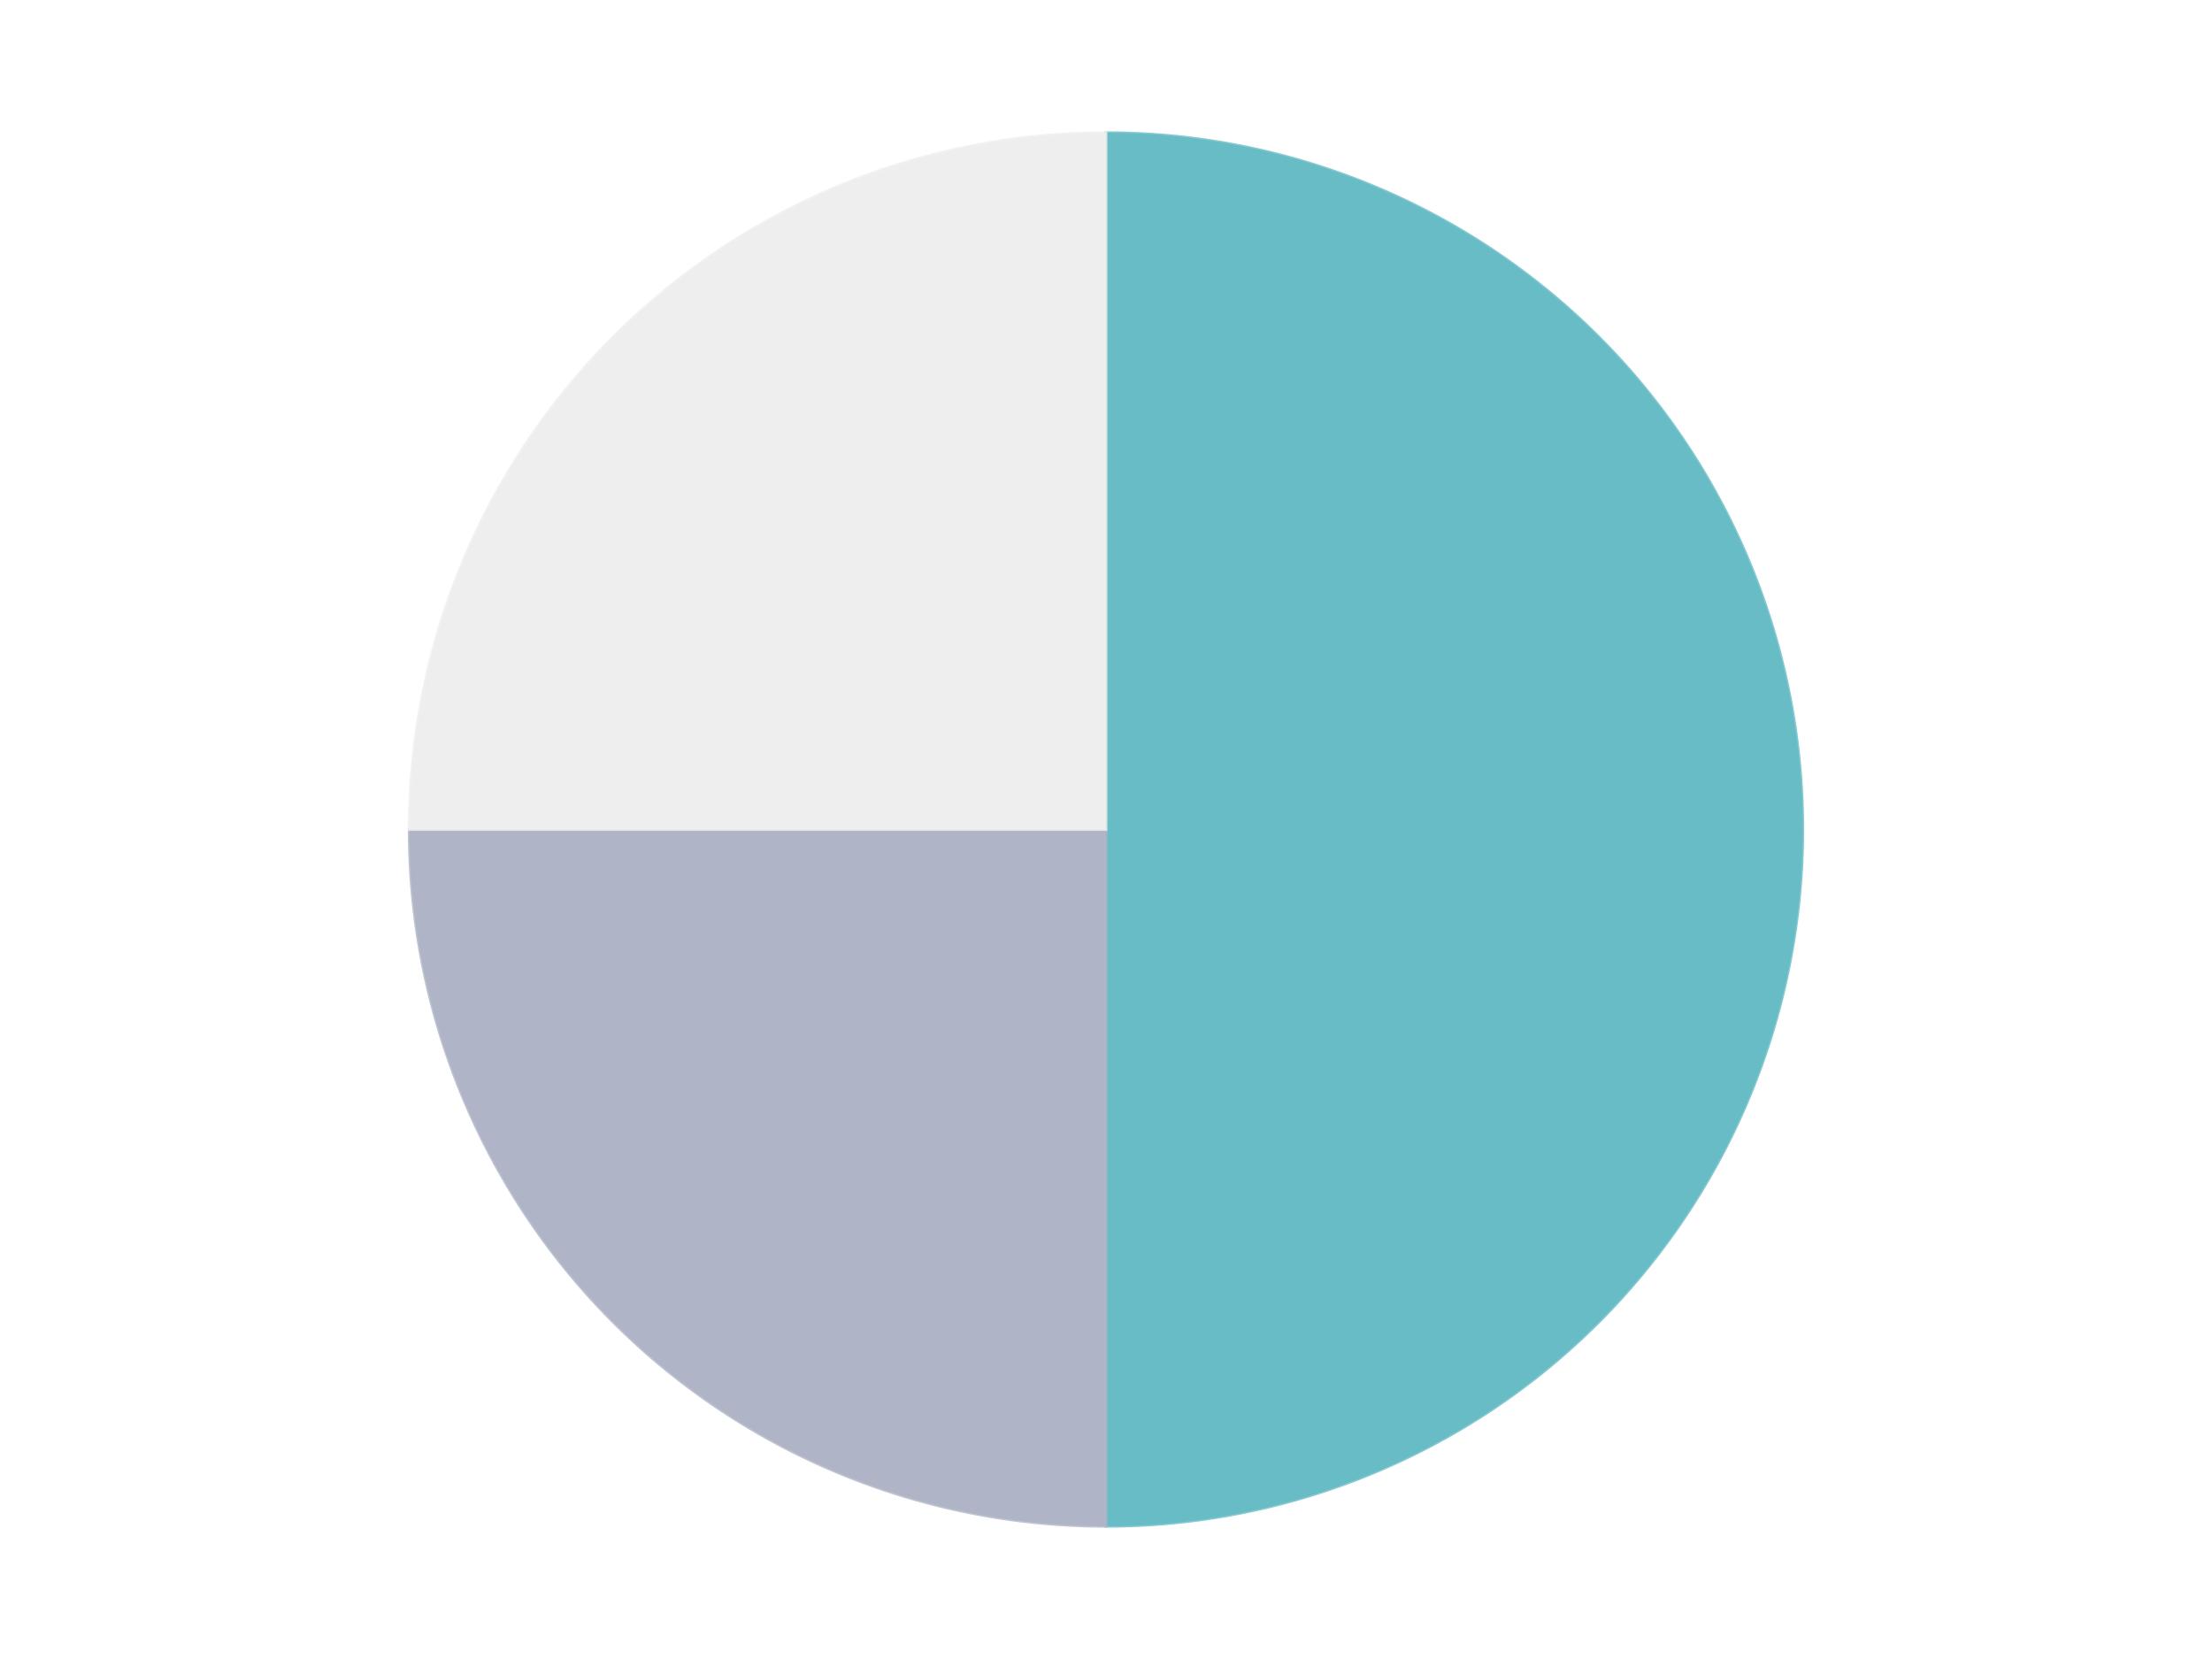
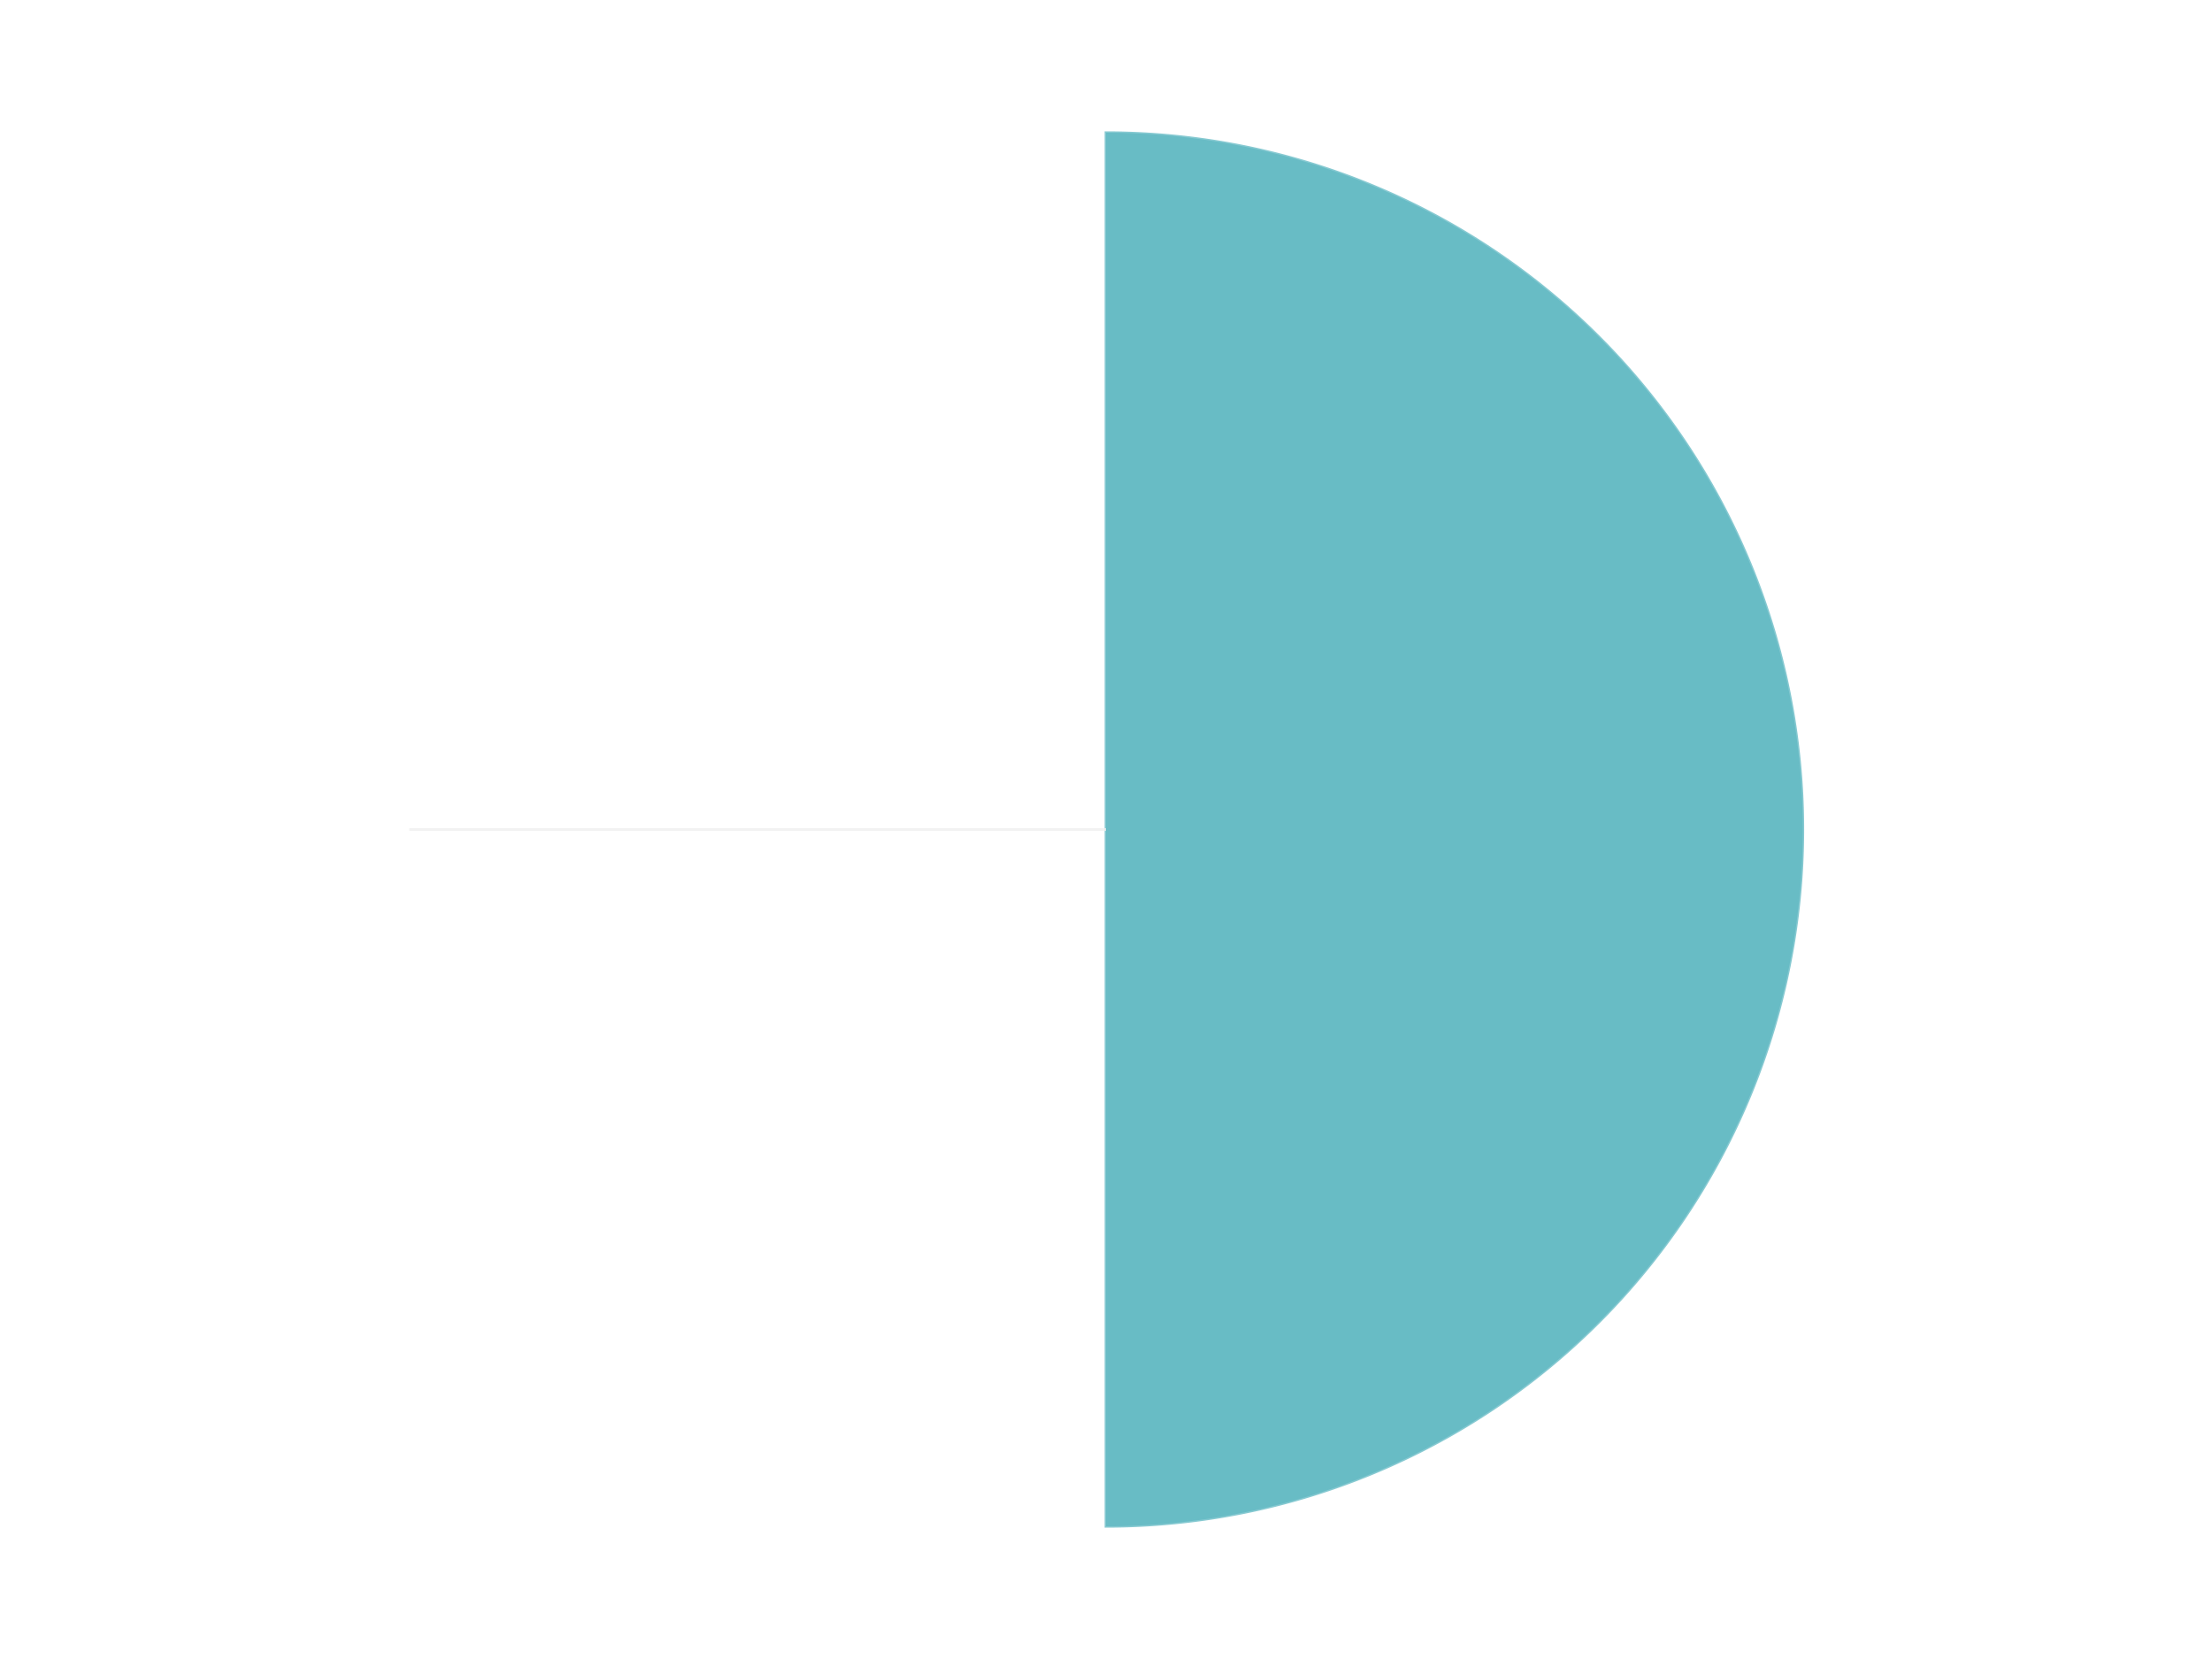
<svg xmlns="http://www.w3.org/2000/svg" xmlns:xlink="http://www.w3.org/1999/xlink" id="chart-ec2cc020-95a0-4712-b147-0f27698c975e" class="pygal-chart" viewBox="0 0 800 600">
  <defs>
    <style type="text/css">#chart-ec2cc020-95a0-4712-b147-0f27698c975e{-webkit-user-select:none;-webkit-font-smoothing:antialiased;font-family:Consolas,"Liberation Mono",Menlo,Courier,monospace}#chart-ec2cc020-95a0-4712-b147-0f27698c975e .title{font-family:Consolas,"Liberation Mono",Menlo,Courier,monospace;font-size:16px}#chart-ec2cc020-95a0-4712-b147-0f27698c975e .legends .legend text{font-family:Consolas,"Liberation Mono",Menlo,Courier,monospace;font-size:14px}#chart-ec2cc020-95a0-4712-b147-0f27698c975e .axis text{font-family:Consolas,"Liberation Mono",Menlo,Courier,monospace;font-size:10px}#chart-ec2cc020-95a0-4712-b147-0f27698c975e .axis text.major{font-family:Consolas,"Liberation Mono",Menlo,Courier,monospace;font-size:10px}#chart-ec2cc020-95a0-4712-b147-0f27698c975e .text-overlay text.value{font-family:Consolas,"Liberation Mono",Menlo,Courier,monospace;font-size:16px}#chart-ec2cc020-95a0-4712-b147-0f27698c975e .text-overlay text.label{font-family:Consolas,"Liberation Mono",Menlo,Courier,monospace;font-size:10px}#chart-ec2cc020-95a0-4712-b147-0f27698c975e .tooltip{font-family:Consolas,"Liberation Mono",Menlo,Courier,monospace;font-size:14px}#chart-ec2cc020-95a0-4712-b147-0f27698c975e text.no_data{font-family:Consolas,"Liberation Mono",Menlo,Courier,monospace;font-size:64px}
#chart-ec2cc020-95a0-4712-b147-0f27698c975e{background-color:transparent}#chart-ec2cc020-95a0-4712-b147-0f27698c975e path,#chart-ec2cc020-95a0-4712-b147-0f27698c975e line,#chart-ec2cc020-95a0-4712-b147-0f27698c975e rect,#chart-ec2cc020-95a0-4712-b147-0f27698c975e circle{-webkit-transition:150ms;-moz-transition:150ms;transition:150ms}#chart-ec2cc020-95a0-4712-b147-0f27698c975e .graph &gt; .background{fill:transparent}#chart-ec2cc020-95a0-4712-b147-0f27698c975e .plot &gt; .background{fill:transparent}#chart-ec2cc020-95a0-4712-b147-0f27698c975e .graph{fill:rgba(0,0,0,.87)}#chart-ec2cc020-95a0-4712-b147-0f27698c975e text.no_data{fill:rgba(0,0,0,1)}#chart-ec2cc020-95a0-4712-b147-0f27698c975e .title{fill:rgba(0,0,0,1)}#chart-ec2cc020-95a0-4712-b147-0f27698c975e .legends .legend text{fill:rgba(0,0,0,.87)}#chart-ec2cc020-95a0-4712-b147-0f27698c975e .legends .legend:hover text{fill:rgba(0,0,0,1)}#chart-ec2cc020-95a0-4712-b147-0f27698c975e .axis .line{stroke:rgba(0,0,0,1)}#chart-ec2cc020-95a0-4712-b147-0f27698c975e .axis .guide.line{stroke:rgba(0,0,0,.54)}#chart-ec2cc020-95a0-4712-b147-0f27698c975e .axis .major.line{stroke:rgba(0,0,0,.87)}#chart-ec2cc020-95a0-4712-b147-0f27698c975e .axis text.major{fill:rgba(0,0,0,1)}#chart-ec2cc020-95a0-4712-b147-0f27698c975e .axis.y .guides:hover .guide.line,#chart-ec2cc020-95a0-4712-b147-0f27698c975e .line-graph .axis.x .guides:hover .guide.line,#chart-ec2cc020-95a0-4712-b147-0f27698c975e .stackedline-graph .axis.x .guides:hover .guide.line,#chart-ec2cc020-95a0-4712-b147-0f27698c975e .xy-graph .axis.x .guides:hover .guide.line{stroke:rgba(0,0,0,1)}#chart-ec2cc020-95a0-4712-b147-0f27698c975e .axis .guides:hover text{fill:rgba(0,0,0,1)}#chart-ec2cc020-95a0-4712-b147-0f27698c975e .reactive{fill-opacity:1.0;stroke-opacity:.8;stroke-width:1}#chart-ec2cc020-95a0-4712-b147-0f27698c975e .ci{stroke:rgba(0,0,0,.87)}#chart-ec2cc020-95a0-4712-b147-0f27698c975e .reactive.active,#chart-ec2cc020-95a0-4712-b147-0f27698c975e .active .reactive{fill-opacity:0.6;stroke-opacity:.9;stroke-width:4}#chart-ec2cc020-95a0-4712-b147-0f27698c975e .ci .reactive.active{stroke-width:1.5}#chart-ec2cc020-95a0-4712-b147-0f27698c975e .series text{fill:rgba(0,0,0,1)}#chart-ec2cc020-95a0-4712-b147-0f27698c975e .tooltip rect{fill:transparent;stroke:rgba(0,0,0,1);-webkit-transition:opacity 150ms;-moz-transition:opacity 150ms;transition:opacity 150ms}#chart-ec2cc020-95a0-4712-b147-0f27698c975e .tooltip .label{fill:rgba(0,0,0,.87)}#chart-ec2cc020-95a0-4712-b147-0f27698c975e .tooltip .label{fill:rgba(0,0,0,.87)}#chart-ec2cc020-95a0-4712-b147-0f27698c975e .tooltip .legend{font-size:.8em;fill:rgba(0,0,0,.54)}#chart-ec2cc020-95a0-4712-b147-0f27698c975e .tooltip .x_label{font-size:.6em;fill:rgba(0,0,0,1)}#chart-ec2cc020-95a0-4712-b147-0f27698c975e .tooltip .xlink{font-size:.5em;text-decoration:underline}#chart-ec2cc020-95a0-4712-b147-0f27698c975e .tooltip .value{font-size:1.5em}#chart-ec2cc020-95a0-4712-b147-0f27698c975e .bound{font-size:.5em}#chart-ec2cc020-95a0-4712-b147-0f27698c975e .max-value{font-size:.75em;fill:rgba(0,0,0,.54)}#chart-ec2cc020-95a0-4712-b147-0f27698c975e .map-element{fill:transparent;stroke:rgba(0,0,0,.54) !important}#chart-ec2cc020-95a0-4712-b147-0f27698c975e .map-element .reactive{fill-opacity:inherit;stroke-opacity:inherit}#chart-ec2cc020-95a0-4712-b147-0f27698c975e .color-0,#chart-ec2cc020-95a0-4712-b147-0f27698c975e .color-0 a:visited{stroke:#F44336;fill:#F44336}#chart-ec2cc020-95a0-4712-b147-0f27698c975e .color-1,#chart-ec2cc020-95a0-4712-b147-0f27698c975e .color-1 a:visited{stroke:#3F51B5;fill:#3F51B5}#chart-ec2cc020-95a0-4712-b147-0f27698c975e .color-2,#chart-ec2cc020-95a0-4712-b147-0f27698c975e .color-2 a:visited{stroke:#009688;fill:#009688}#chart-ec2cc020-95a0-4712-b147-0f27698c975e .text-overlay .color-0 text{fill:black}#chart-ec2cc020-95a0-4712-b147-0f27698c975e .text-overlay .color-1 text{fill:black}#chart-ec2cc020-95a0-4712-b147-0f27698c975e .text-overlay .color-2 text{fill:black}
#chart-ec2cc020-95a0-4712-b147-0f27698c975e text.no_data{text-anchor:middle}#chart-ec2cc020-95a0-4712-b147-0f27698c975e .guide.line{fill:none}#chart-ec2cc020-95a0-4712-b147-0f27698c975e .centered{text-anchor:middle}#chart-ec2cc020-95a0-4712-b147-0f27698c975e .title{text-anchor:middle}#chart-ec2cc020-95a0-4712-b147-0f27698c975e .legends .legend text{fill-opacity:1}#chart-ec2cc020-95a0-4712-b147-0f27698c975e .axis.x text{text-anchor:middle}#chart-ec2cc020-95a0-4712-b147-0f27698c975e .axis.x:not(.web) text[transform]{text-anchor:start}#chart-ec2cc020-95a0-4712-b147-0f27698c975e .axis.x:not(.web) text[transform].backwards{text-anchor:end}#chart-ec2cc020-95a0-4712-b147-0f27698c975e .axis.y text{text-anchor:end}#chart-ec2cc020-95a0-4712-b147-0f27698c975e .axis.y text[transform].backwards{text-anchor:start}#chart-ec2cc020-95a0-4712-b147-0f27698c975e .axis.y2 text{text-anchor:start}#chart-ec2cc020-95a0-4712-b147-0f27698c975e .axis.y2 text[transform].backwards{text-anchor:end}#chart-ec2cc020-95a0-4712-b147-0f27698c975e .axis .guide.line{stroke-dasharray:4,4;stroke:black}#chart-ec2cc020-95a0-4712-b147-0f27698c975e .axis .major.guide.line{stroke-dasharray:6,6;stroke:black}#chart-ec2cc020-95a0-4712-b147-0f27698c975e .horizontal .axis.y .guide.line,#chart-ec2cc020-95a0-4712-b147-0f27698c975e .horizontal .axis.y2 .guide.line,#chart-ec2cc020-95a0-4712-b147-0f27698c975e .vertical .axis.x .guide.line{opacity:0}#chart-ec2cc020-95a0-4712-b147-0f27698c975e .horizontal .axis.always_show .guide.line,#chart-ec2cc020-95a0-4712-b147-0f27698c975e .vertical .axis.always_show .guide.line{opacity:1 !important}#chart-ec2cc020-95a0-4712-b147-0f27698c975e .axis.y .guides:hover .guide.line,#chart-ec2cc020-95a0-4712-b147-0f27698c975e .axis.y2 .guides:hover .guide.line,#chart-ec2cc020-95a0-4712-b147-0f27698c975e .axis.x .guides:hover .guide.line{opacity:1}#chart-ec2cc020-95a0-4712-b147-0f27698c975e .axis .guides:hover text{opacity:1}#chart-ec2cc020-95a0-4712-b147-0f27698c975e .nofill{fill:none}#chart-ec2cc020-95a0-4712-b147-0f27698c975e .subtle-fill{fill-opacity:.2}#chart-ec2cc020-95a0-4712-b147-0f27698c975e .dot{stroke-width:1px;fill-opacity:1;stroke-opacity:1}#chart-ec2cc020-95a0-4712-b147-0f27698c975e .dot.active{stroke-width:5px}#chart-ec2cc020-95a0-4712-b147-0f27698c975e .dot.negative{fill:transparent}#chart-ec2cc020-95a0-4712-b147-0f27698c975e text,#chart-ec2cc020-95a0-4712-b147-0f27698c975e tspan{stroke:none !important}#chart-ec2cc020-95a0-4712-b147-0f27698c975e .series text.active{opacity:1}#chart-ec2cc020-95a0-4712-b147-0f27698c975e .tooltip rect{fill-opacity:.95;stroke-width:.5}#chart-ec2cc020-95a0-4712-b147-0f27698c975e .tooltip text{fill-opacity:1}#chart-ec2cc020-95a0-4712-b147-0f27698c975e .showable{visibility:hidden}#chart-ec2cc020-95a0-4712-b147-0f27698c975e .showable.shown{visibility:visible}#chart-ec2cc020-95a0-4712-b147-0f27698c975e .gauge-background{fill:rgba(229,229,229,1);stroke:none}#chart-ec2cc020-95a0-4712-b147-0f27698c975e .bg-lines{stroke:transparent;stroke-width:2px}</style>
    <script type="text/javascript">window.pygal = window.pygal || {};window.pygal.config = window.pygal.config || {};window.pygal.config['ec2cc020-95a0-4712-b147-0f27698c975e'] = {"allow_interruptions": false, "box_mode": "extremes", "classes": ["pygal-chart"], "css": ["file://style.css", "file://graph.css"], "defs": [], "disable_xml_declaration": false, "dots_size": 2.5, "dynamic_print_values": false, "explicit_size": false, "fill": false, "force_uri_protocol": "https", "formatter": null, "half_pie": false, "height": 600, "include_x_axis": false, "inner_radius": 0, "interpolate": null, "interpolation_parameters": {}, "interpolation_precision": 250, "inverse_y_axis": false, "js": ["//kozea.github.io/pygal.js/2.0.x/pygal-tooltips.min.js"], "legend_at_bottom": false, "legend_at_bottom_columns": null, "legend_box_size": 12, "logarithmic": false, "margin": 20, "margin_bottom": null, "margin_left": null, "margin_right": null, "margin_top": null, "max_scale": 16, "min_scale": 4, "missing_value_fill_truncation": "x", "no_data_text": "No data", "no_prefix": false, "order_min": null, "pretty_print": false, "print_labels": false, "print_values": false, "print_values_position": "center", "print_zeroes": true, "range": null, "rounded_bars": null, "secondary_range": null, "show_dots": true, "show_legend": false, "show_minor_x_labels": true, "show_minor_y_labels": true, "show_only_major_dots": false, "show_x_guides": false, "show_x_labels": true, "show_y_guides": true, "show_y_labels": true, "spacing": 10, "stack_from_top": false, "strict": false, "stroke": true, "stroke_style": null, "style": {"background": "transparent", "ci_colors": [], "colors": ["#F44336", "#3F51B5", "#009688", "#FFC107", "#FF5722", "#9C27B0", "#03A9F4", "#8BC34A", "#FF9800", "#E91E63", "#2196F3", "#4CAF50", "#FFEB3B", "#673AB7", "#00BCD4", "#CDDC39", "#9E9E9E", "#607D8B"], "dot_opacity": "1", "font_family": "Consolas, \"Liberation Mono\", Menlo, Courier, monospace", "foreground": "rgba(0, 0, 0, .87)", "foreground_strong": "rgba(0, 0, 0, 1)", "foreground_subtle": "rgba(0, 0, 0, .54)", "guide_stroke_color": "black", "guide_stroke_dasharray": "4,4", "label_font_family": "Consolas, \"Liberation Mono\", Menlo, Courier, monospace", "label_font_size": 10, "legend_font_family": "Consolas, \"Liberation Mono\", Menlo, Courier, monospace", "legend_font_size": 14, "major_guide_stroke_color": "black", "major_guide_stroke_dasharray": "6,6", "major_label_font_family": "Consolas, \"Liberation Mono\", Menlo, Courier, monospace", "major_label_font_size": 10, "no_data_font_family": "Consolas, \"Liberation Mono\", Menlo, Courier, monospace", "no_data_font_size": 64, "opacity": "1.0", "opacity_hover": "0.6", "plot_background": "transparent", "stroke_opacity": ".8", "stroke_opacity_hover": ".9", "stroke_width": "1", "stroke_width_hover": "4", "title_font_family": "Consolas, \"Liberation Mono\", Menlo, Courier, monospace", "title_font_size": 16, "tooltip_font_family": "Consolas, \"Liberation Mono\", Menlo, Courier, monospace", "tooltip_font_size": 14, "transition": "150ms", "value_background": "rgba(229, 229, 229, 1)", "value_colors": [], "value_font_family": "Consolas, \"Liberation Mono\", Menlo, Courier, monospace", "value_font_size": 16, "value_label_font_family": "Consolas, \"Liberation Mono\", Menlo, Courier, monospace", "value_label_font_size": 10}, "title": null, "tooltip_border_radius": 0, "tooltip_fancy_mode": true, "truncate_label": null, "truncate_legend": null, "width": 800, "x_label_rotation": 0, "x_labels": null, "x_labels_major": null, "x_labels_major_count": null, "x_labels_major_every": null, "x_title": null, "xrange": null, "y_label_rotation": 0, "y_labels": null, "y_labels_major": null, "y_labels_major_count": null, "y_labels_major_every": null, "y_title": null, "zero": 0, "legends": ["Trans-Light Blue", "Light Bluish Gray", "Trans-Clear"]}</script>
    <script type="text/javascript" xlink:href="https://kozea.github.io/pygal.js/2.0.x/pygal-tooltips.min.js" />
  </defs>
  <title>Pygal</title>
  <g class="graph pie-graph vertical">
    <rect x="0" y="0" width="800" height="600" class="background" />
    <g transform="translate(20, 20)" class="plot">
      <rect x="0" y="0" width="760" height="560" class="background" />
      <g class="series serie-0 color-0">
        <g class="slices">
          <g class="slice" style="fill: #68BCC5; stroke: #68BCC5">
            <path d="M380 28 A252 252 0 0 1 380 532 L380 280 A0 0 0 0 0 380 280 z" class="slice reactive tooltip-trigger" />
            <desc class="value">2</desc>
            <desc class="x centered">506.0</desc>
            <desc class="y centered">280.0</desc>
          </g>
        </g>
      </g>
      <g class="series serie-1 color-1">
        <g class="slices">
          <g class="slice" style="fill: #AFB5C7; stroke: #AFB5C7">
-             <path d="M380 532 A252 252 0 0 1 128 280 L380 280 A0 0 0 0 0 380 280 z" class="slice reactive tooltip-trigger" />
            <desc class="value">1</desc>
            <desc class="x centered">290.90454557049503</desc>
            <desc class="y centered">369.095454429505</desc>
          </g>
        </g>
      </g>
      <g class="series serie-2 color-2">
        <g class="slices">
          <g class="slice" style="fill: #EEEEEE; stroke: #EEEEEE">
-             <path d="M128 280 A252 252 0 0 1 380 28 L380 280 A0 0 0 0 0 380 280 z" class="slice reactive tooltip-trigger" />
+             <path d="M128 280 L380 280 A0 0 0 0 0 380 280 z" class="slice reactive tooltip-trigger" />
            <desc class="value">1</desc>
            <desc class="x centered">290.904545570495</desc>
            <desc class="y centered">190.90454557049503</desc>
          </g>
        </g>
      </g>
    </g>
    <g class="titles" />
    <g transform="translate(20, 20)" class="plot overlay">
      <g class="series serie-0 color-0" />
      <g class="series serie-1 color-1" />
      <g class="series serie-2 color-2" />
    </g>
    <g transform="translate(20, 20)" class="plot text-overlay">
      <g class="series serie-0 color-0" />
      <g class="series serie-1 color-1" />
      <g class="series serie-2 color-2" />
    </g>
    <g transform="translate(20, 20)" class="plot tooltip-overlay">
      <g transform="translate(0 0)" style="opacity: 0" class="tooltip">
-         <rect rx="0" ry="0" width="0" height="0" class="tooltip-box" />
        <g class="text" />
      </g>
    </g>
  </g>
</svg>